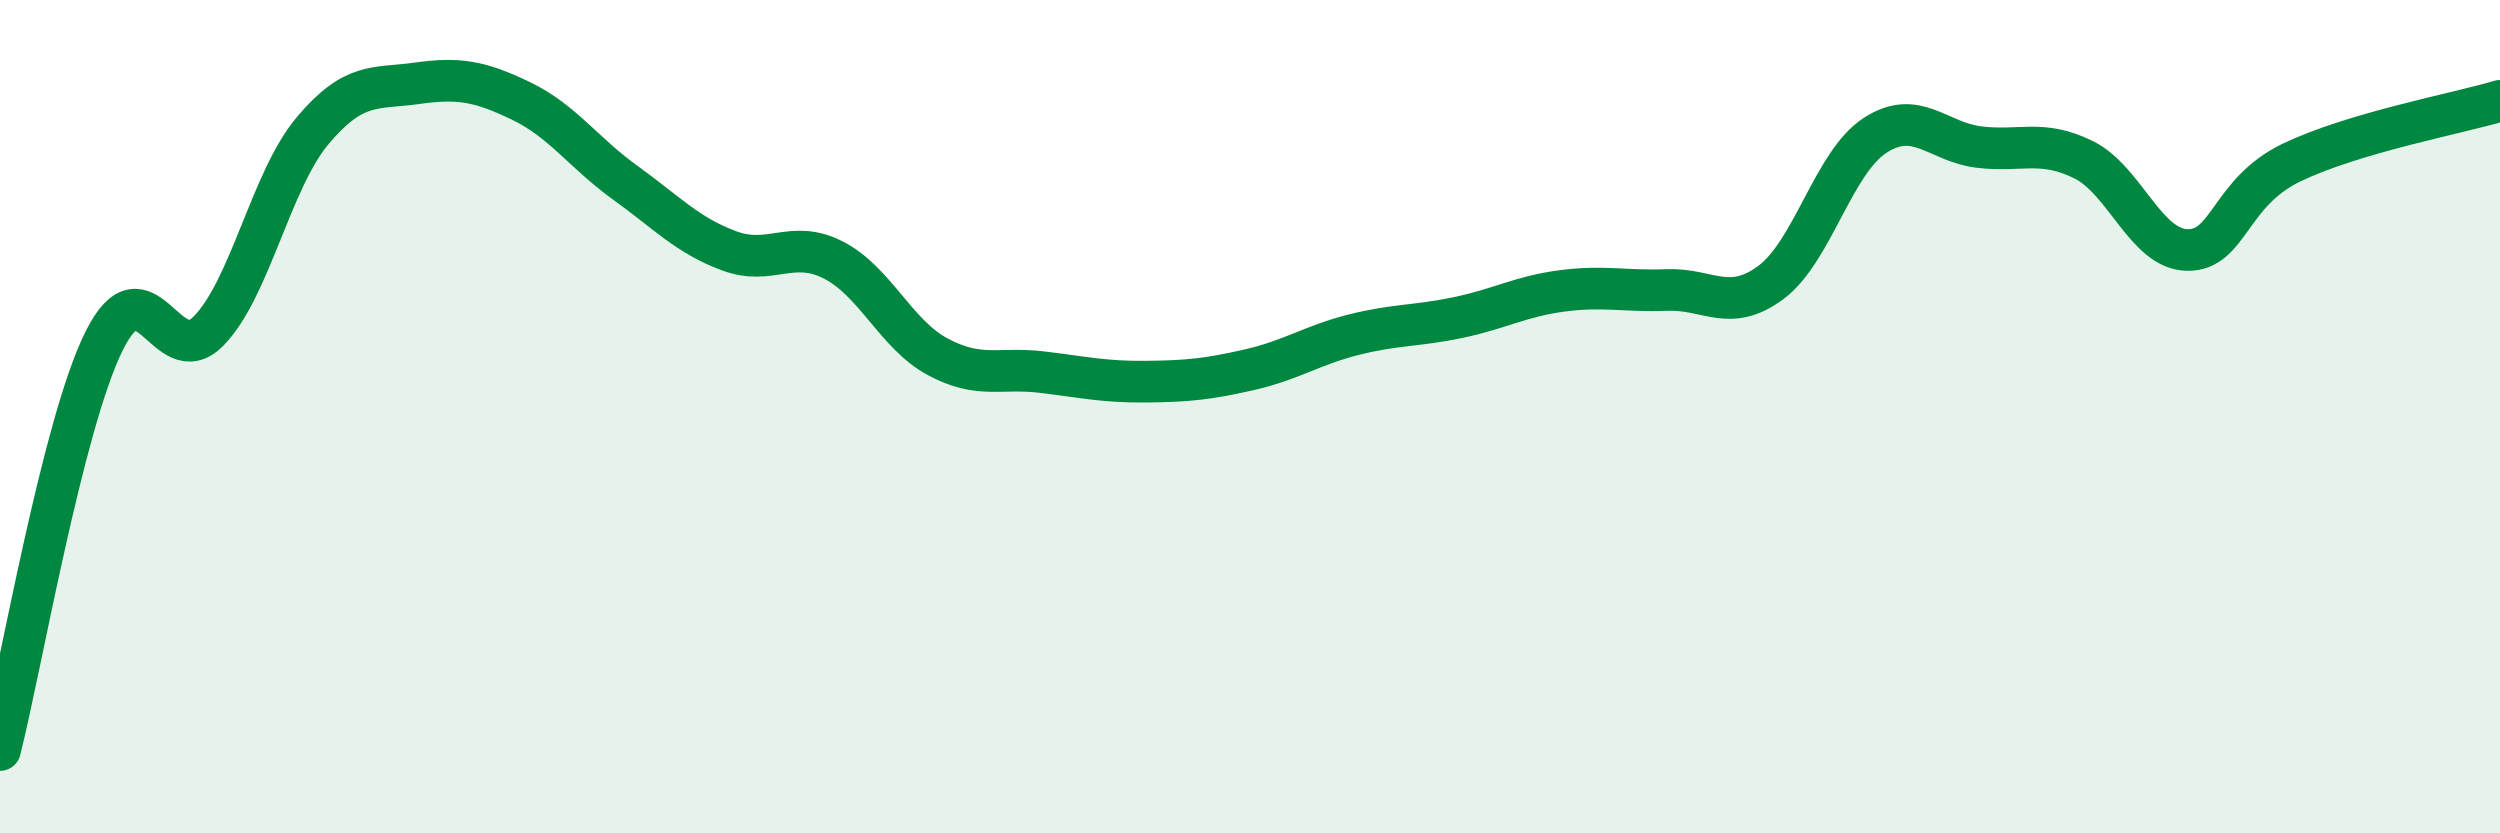
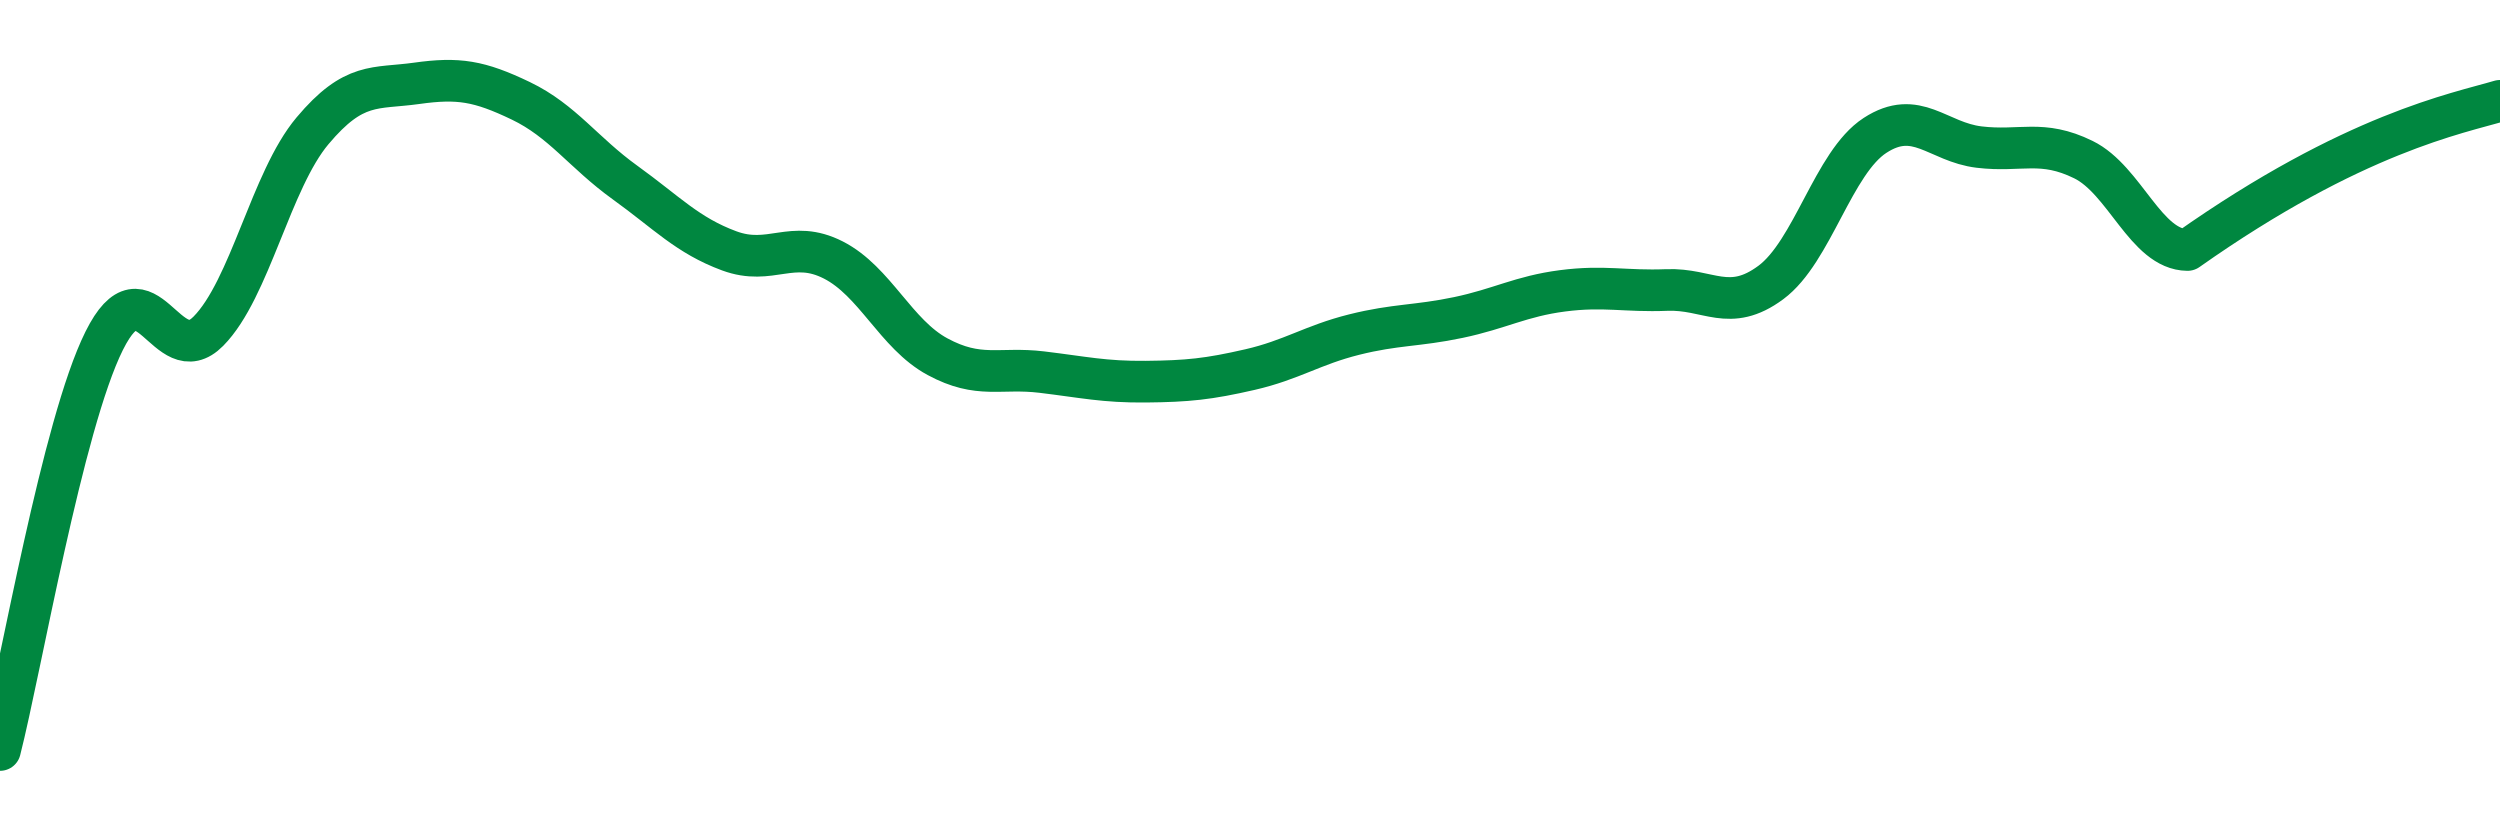
<svg xmlns="http://www.w3.org/2000/svg" width="60" height="20" viewBox="0 0 60 20">
-   <path d="M 0,18 C 0.5,16.04 1.5,10.19 2.5,8.18 C 3.5,6.17 4,8.96 5,7.95 C 6,6.94 6.5,4.33 7.5,3.14 C 8.5,1.95 9,2.14 10,2 C 11,1.86 11.5,1.94 12.5,2.42 C 13.5,2.9 14,3.66 15,4.38 C 16,5.1 16.5,5.65 17.5,6.02 C 18.5,6.39 19,5.73 20,6.24 C 21,6.75 21.5,8.02 22.5,8.56 C 23.5,9.1 24,8.81 25,8.93 C 26,9.05 26.5,9.17 27.5,9.16 C 28.5,9.15 29,9.1 30,8.87 C 31,8.64 31.5,8.28 32.5,8.03 C 33.5,7.78 34,7.83 35,7.62 C 36,7.41 36.5,7.11 37.5,6.98 C 38.5,6.85 39,7 40,6.96 C 41,6.92 41.5,7.52 42.5,6.78 C 43.5,6.04 44,3.9 45,3.25 C 46,2.6 46.5,3.41 47.5,3.53 C 48.5,3.65 49,3.34 50,3.83 C 51,4.32 51.5,5.99 52.5,6 C 53.5,6.01 53.5,4.62 55,3.9 C 56.5,3.18 59,2.72 60,2.42L60 20L0 20Z" fill="#008740" opacity="0.1" stroke-linecap="round" stroke-linejoin="round" />
-   <path d="M 0,18 C 0.5,16.04 1.5,10.19 2.5,8.18 C 3.5,6.17 4,8.96 5,7.95 C 6,6.94 6.5,4.33 7.5,3.14 C 8.5,1.95 9,2.14 10,2 C 11,1.86 11.5,1.94 12.5,2.42 C 13.5,2.9 14,3.66 15,4.38 C 16,5.1 16.5,5.65 17.5,6.02 C 18.5,6.39 19,5.73 20,6.24 C 21,6.75 21.5,8.02 22.5,8.56 C 23.5,9.1 24,8.81 25,8.93 C 26,9.05 26.5,9.17 27.5,9.16 C 28.5,9.15 29,9.1 30,8.87 C 31,8.64 31.5,8.28 32.5,8.03 C 33.5,7.78 34,7.83 35,7.62 C 36,7.41 36.5,7.11 37.5,6.98 C 38.5,6.85 39,7 40,6.96 C 41,6.92 41.5,7.52 42.5,6.78 C 43.5,6.04 44,3.9 45,3.25 C 46,2.6 46.5,3.41 47.5,3.53 C 48.5,3.65 49,3.34 50,3.83 C 51,4.32 51.5,5.99 52.5,6 C 53.5,6.01 53.5,4.62 55,3.9 C 56.5,3.18 59,2.72 60,2.42" stroke="#008740" stroke-width="1" fill="none" stroke-linecap="round" stroke-linejoin="round" />
+   <path d="M 0,18 C 0.5,16.04 1.5,10.19 2.5,8.18 C 3.5,6.17 4,8.96 5,7.95 C 6,6.94 6.5,4.33 7.5,3.14 C 8.5,1.95 9,2.14 10,2 C 11,1.86 11.5,1.94 12.5,2.42 C 13.5,2.9 14,3.66 15,4.38 C 16,5.1 16.5,5.65 17.5,6.02 C 18.5,6.39 19,5.73 20,6.24 C 21,6.75 21.5,8.02 22.5,8.56 C 23.5,9.1 24,8.81 25,8.93 C 26,9.05 26.5,9.17 27.5,9.16 C 28.5,9.15 29,9.1 30,8.87 C 31,8.64 31.5,8.28 32.5,8.03 C 33.5,7.78 34,7.83 35,7.62 C 36,7.41 36.5,7.11 37.5,6.98 C 38.5,6.85 39,7 40,6.96 C 41,6.92 41.5,7.52 42.5,6.78 C 43.5,6.04 44,3.9 45,3.25 C 46,2.6 46.5,3.41 47.5,3.53 C 48.5,3.65 49,3.34 50,3.83 C 51,4.32 51.5,5.99 52.5,6 C 56.5,3.18 59,2.72 60,2.42" stroke="#008740" stroke-width="1" fill="none" stroke-linecap="round" stroke-linejoin="round" />
</svg>